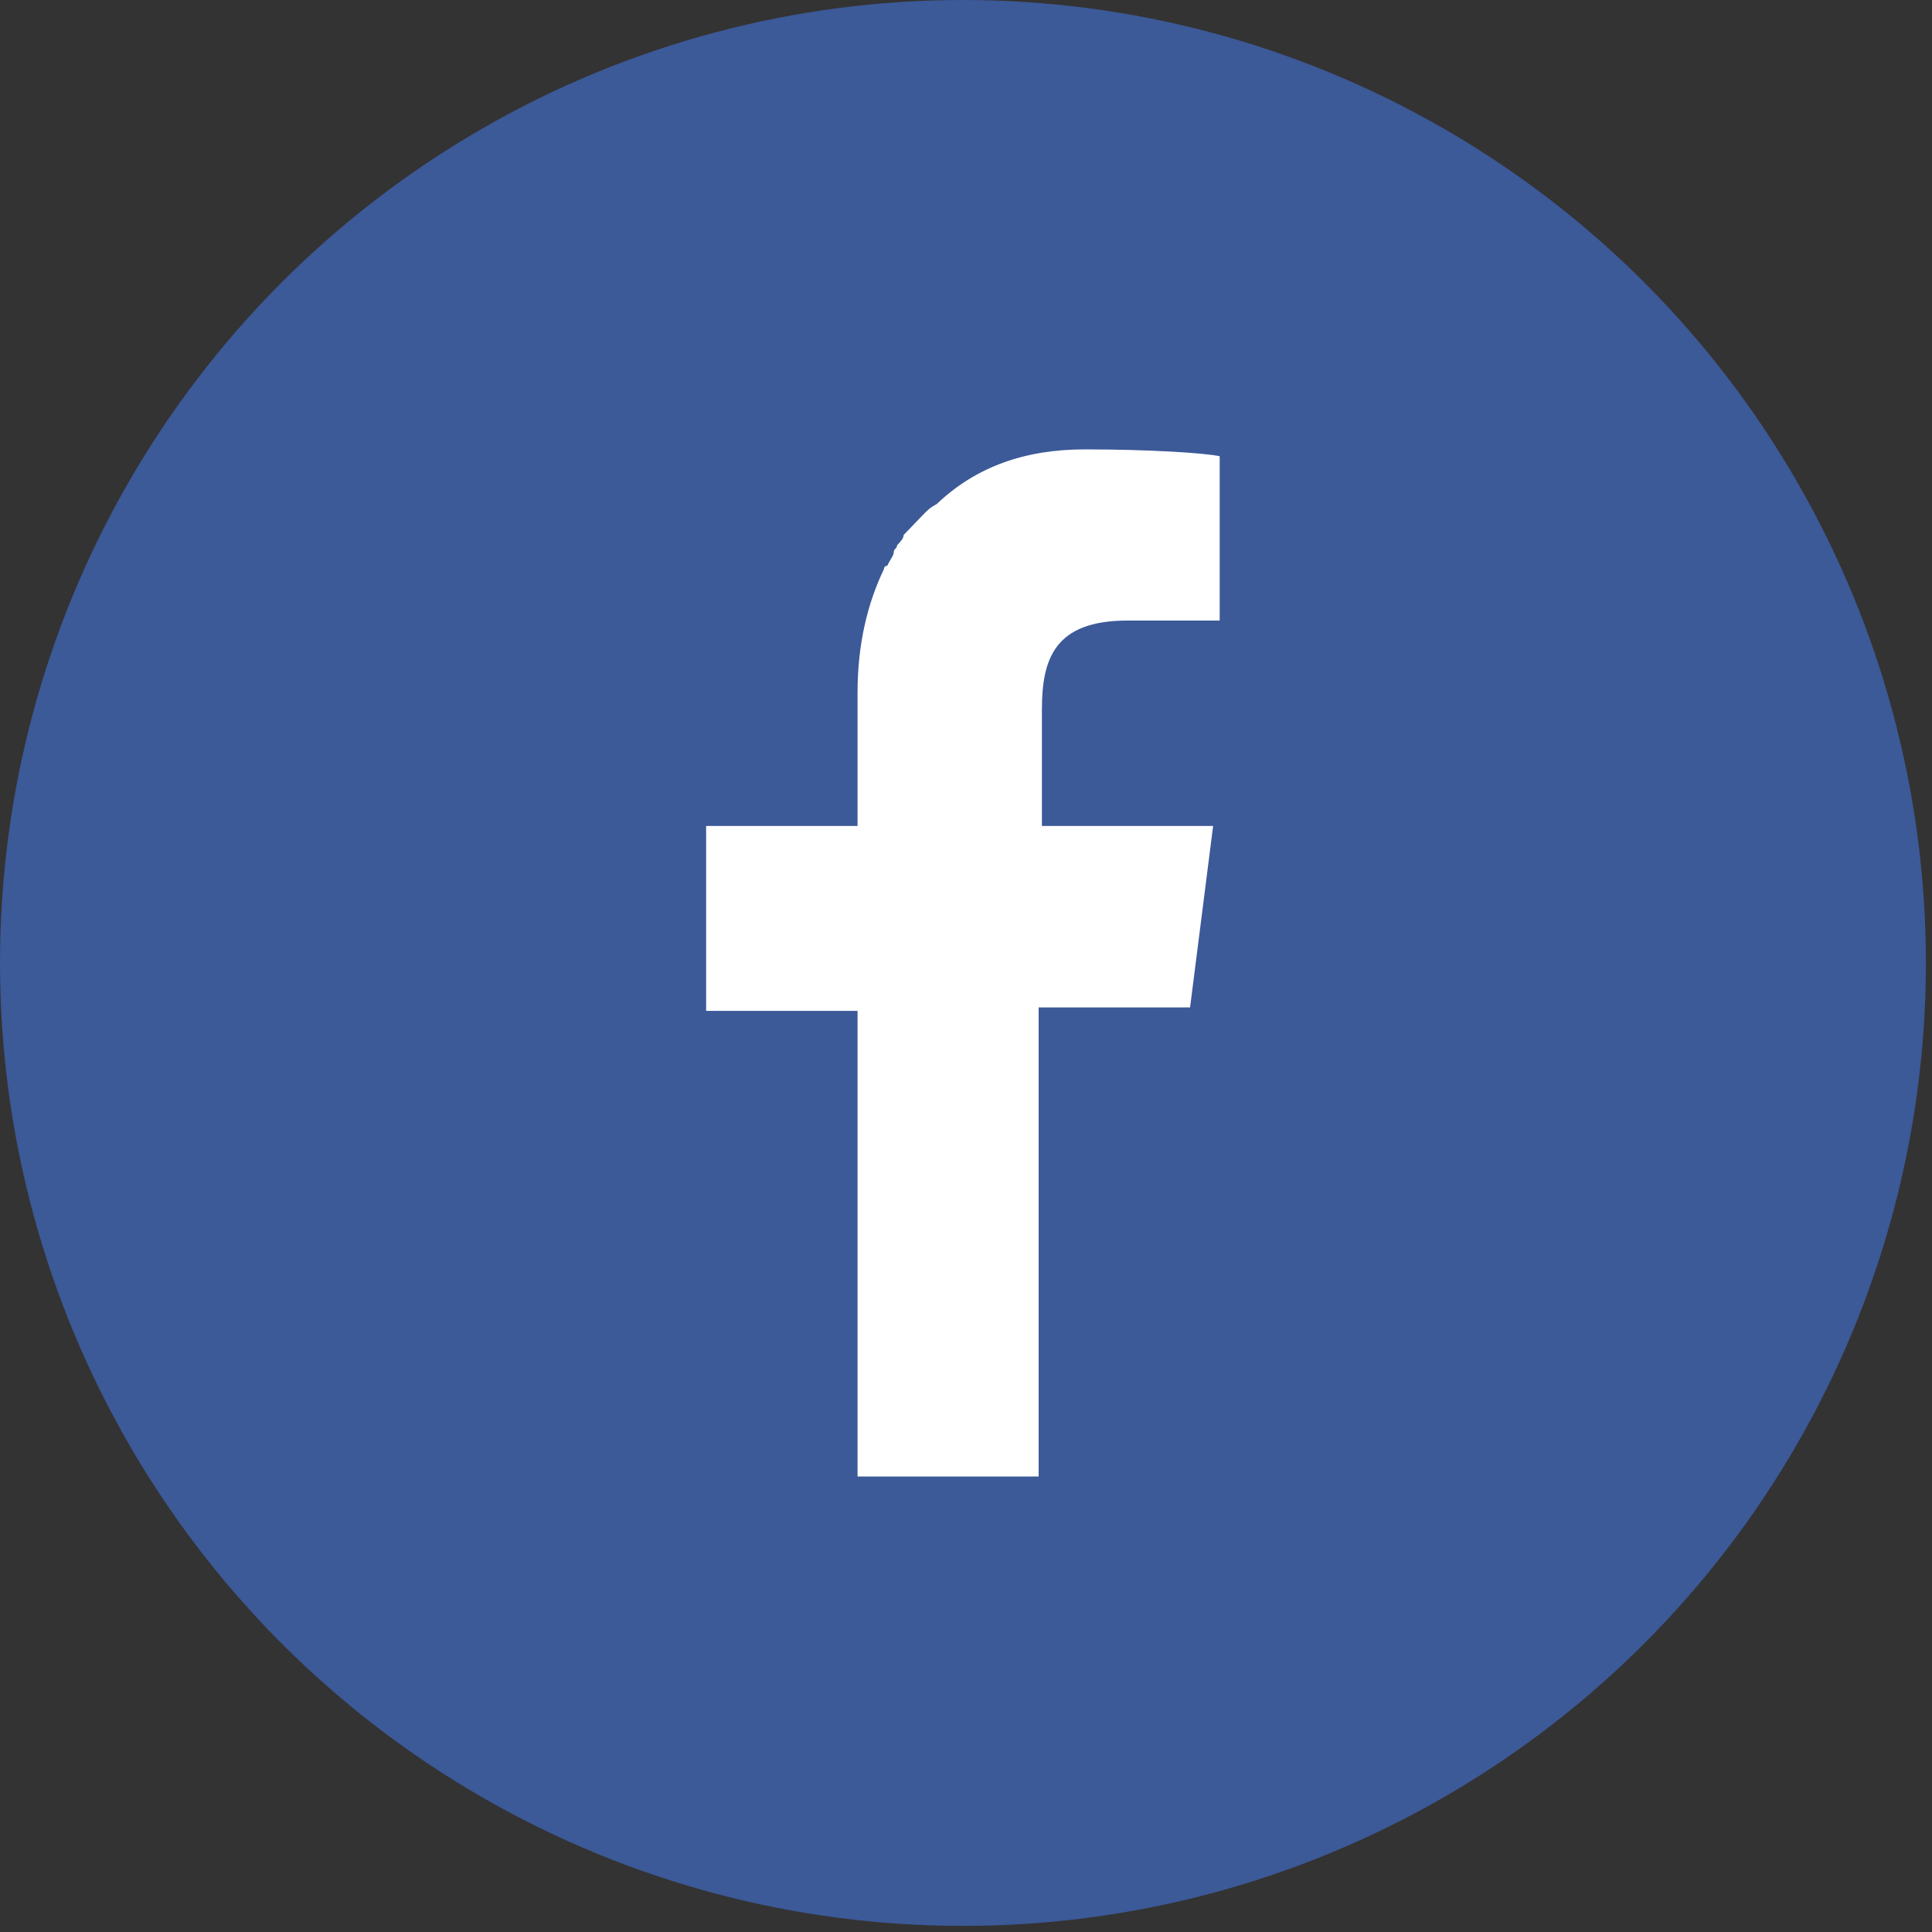
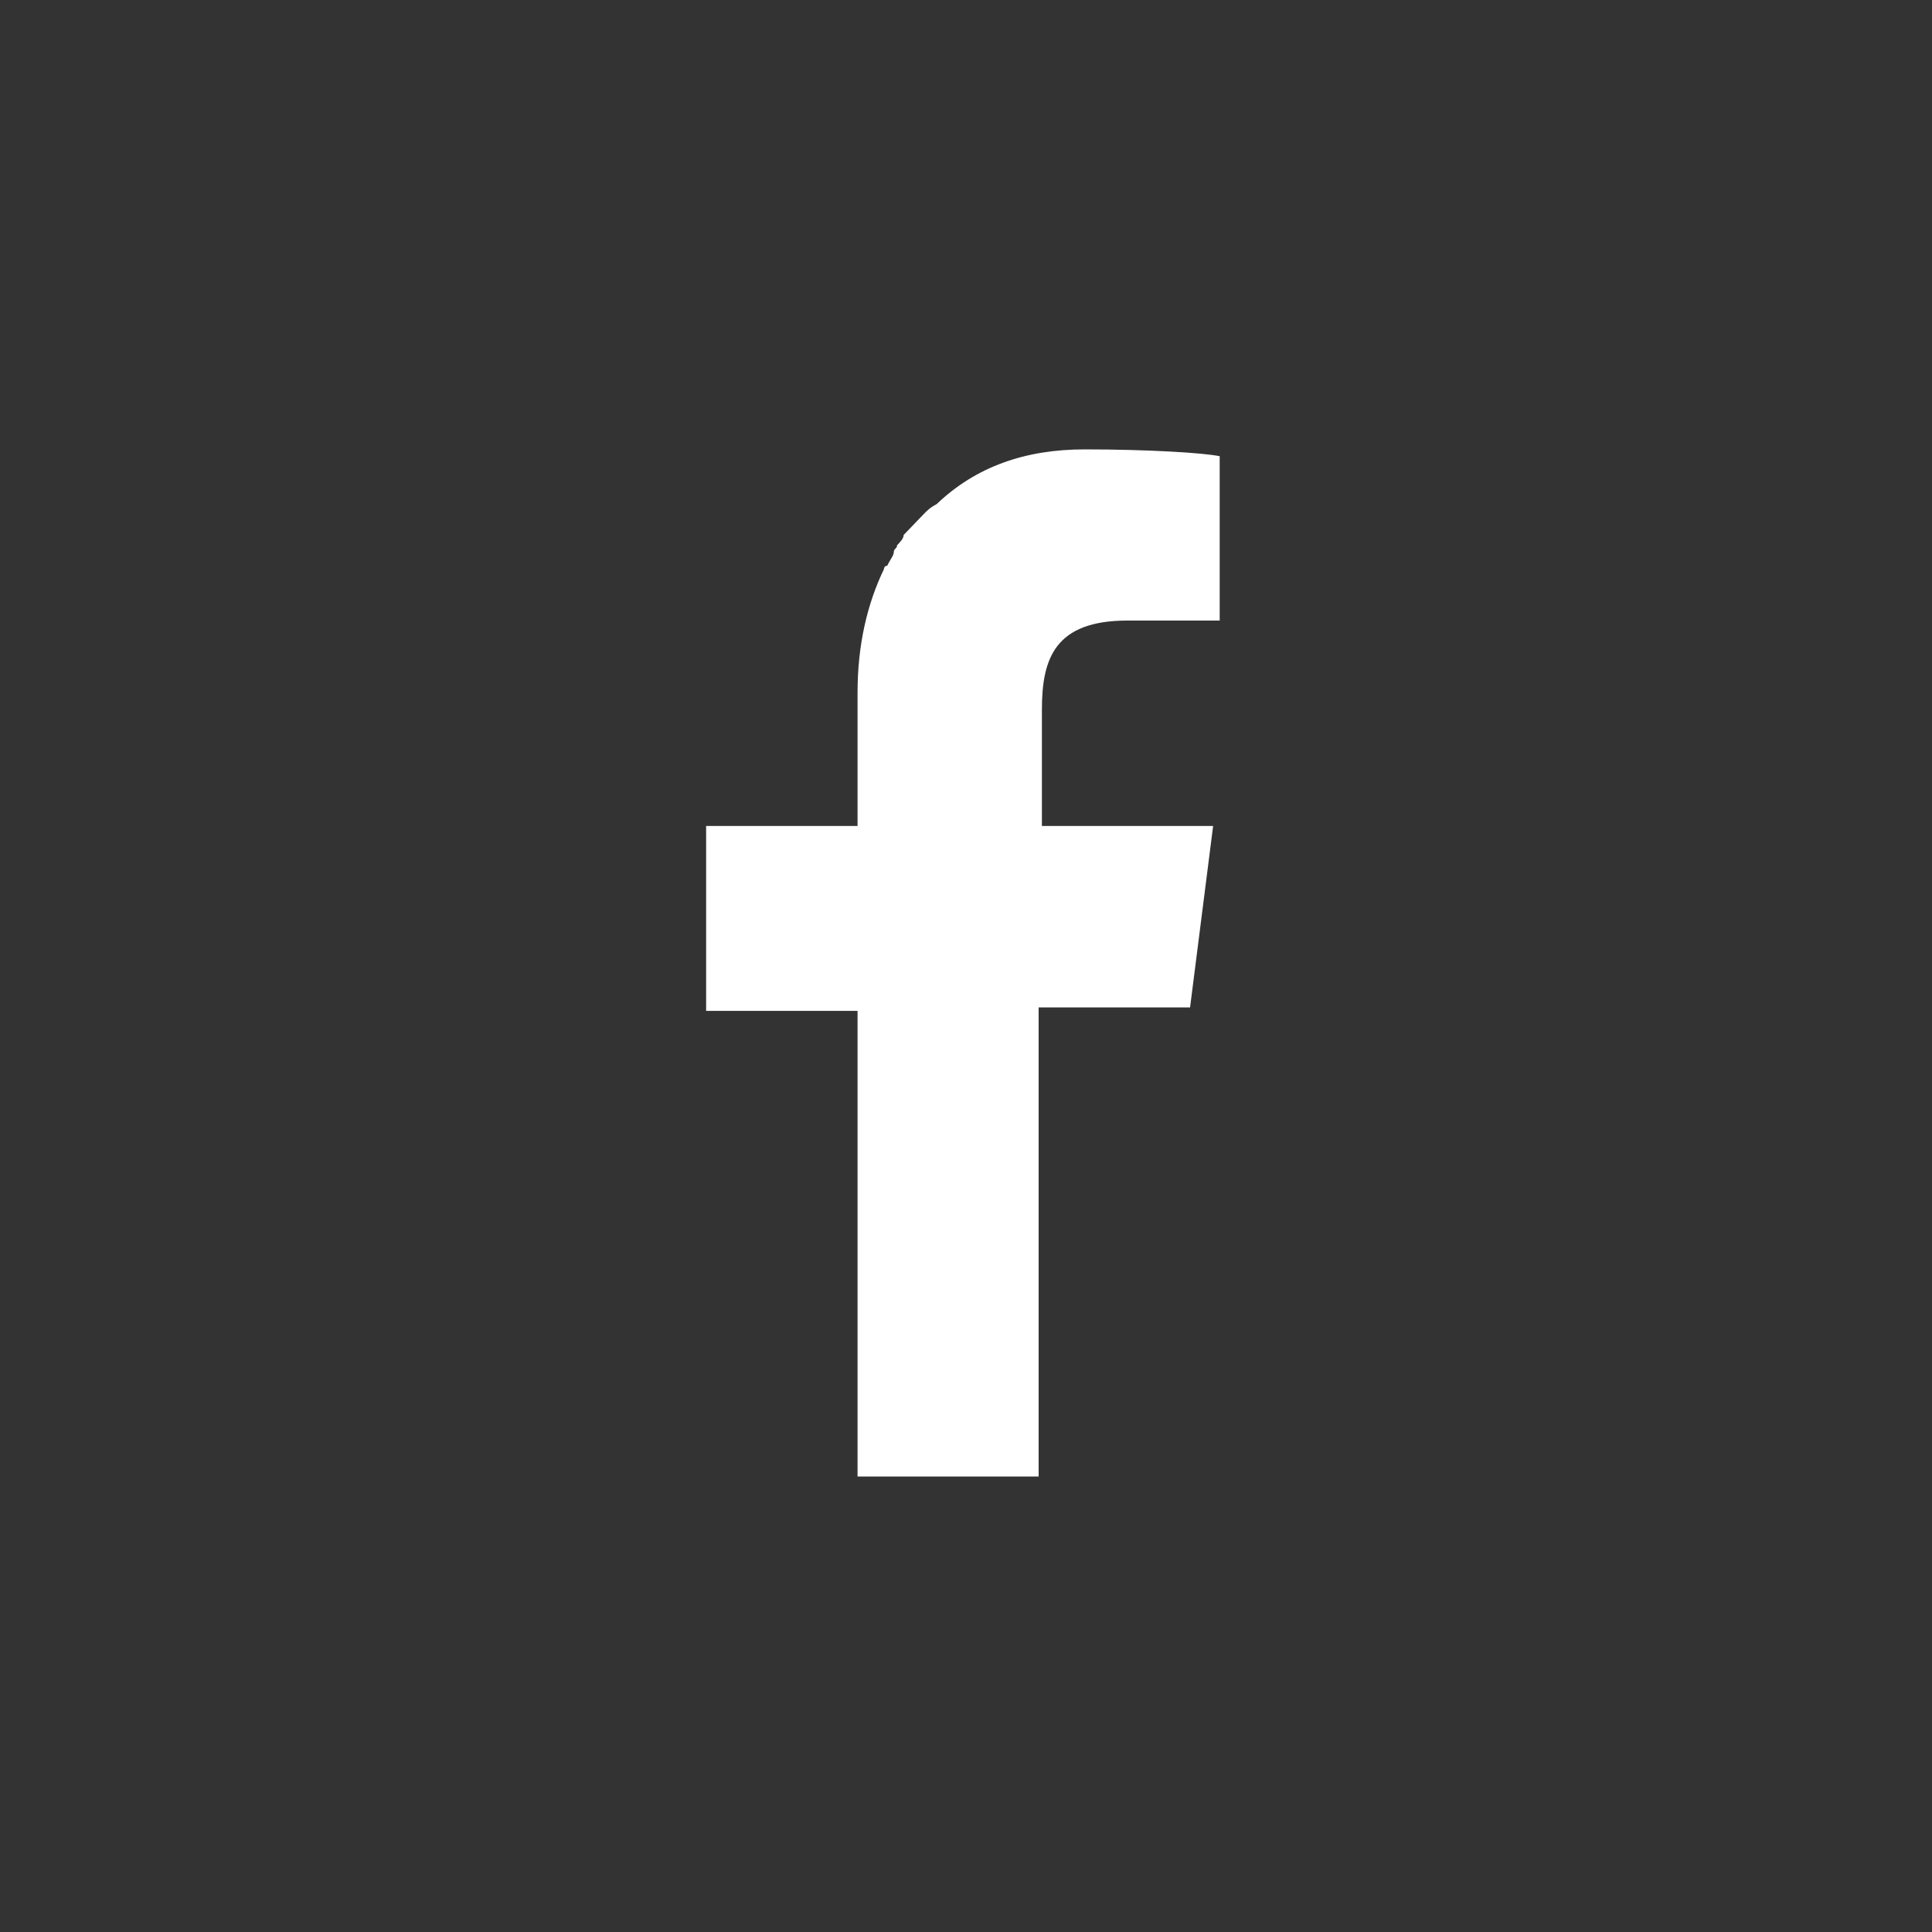
<svg xmlns="http://www.w3.org/2000/svg" width="45" height="45" viewBox="0 0 45 45" fill="none">
  <rect x="0" y="0" width="45" height="45" fill="#333333" stroke="none" />
-   <circle cx="22.429" cy="22.429" r="22.429" fill="#3C5998" />
  <path d="M19.974 34.391V23.545H16.447V19.239H19.974V16.129C19.974 15.012 20.204 14.055 20.588 13.258C20.588 13.258 20.588 13.178 20.665 13.178C20.741 13.019 20.818 12.939 20.818 12.859C20.818 12.779 20.895 12.779 20.895 12.7C20.971 12.62 21.048 12.54 21.048 12.46C21.125 12.381 21.125 12.381 21.201 12.301C21.278 12.221 21.355 12.141 21.431 12.062L21.508 11.982C21.585 11.902 21.661 11.822 21.815 11.743C22.735 10.865 23.885 10.467 25.265 10.467C26.722 10.467 28.026 10.546 28.409 10.626V14.454H26.262C24.575 14.454 24.268 15.331 24.268 16.527V19.239H27.872H28.256L27.719 23.465H24.192V34.391H19.974Z" fill="white" />
</svg>